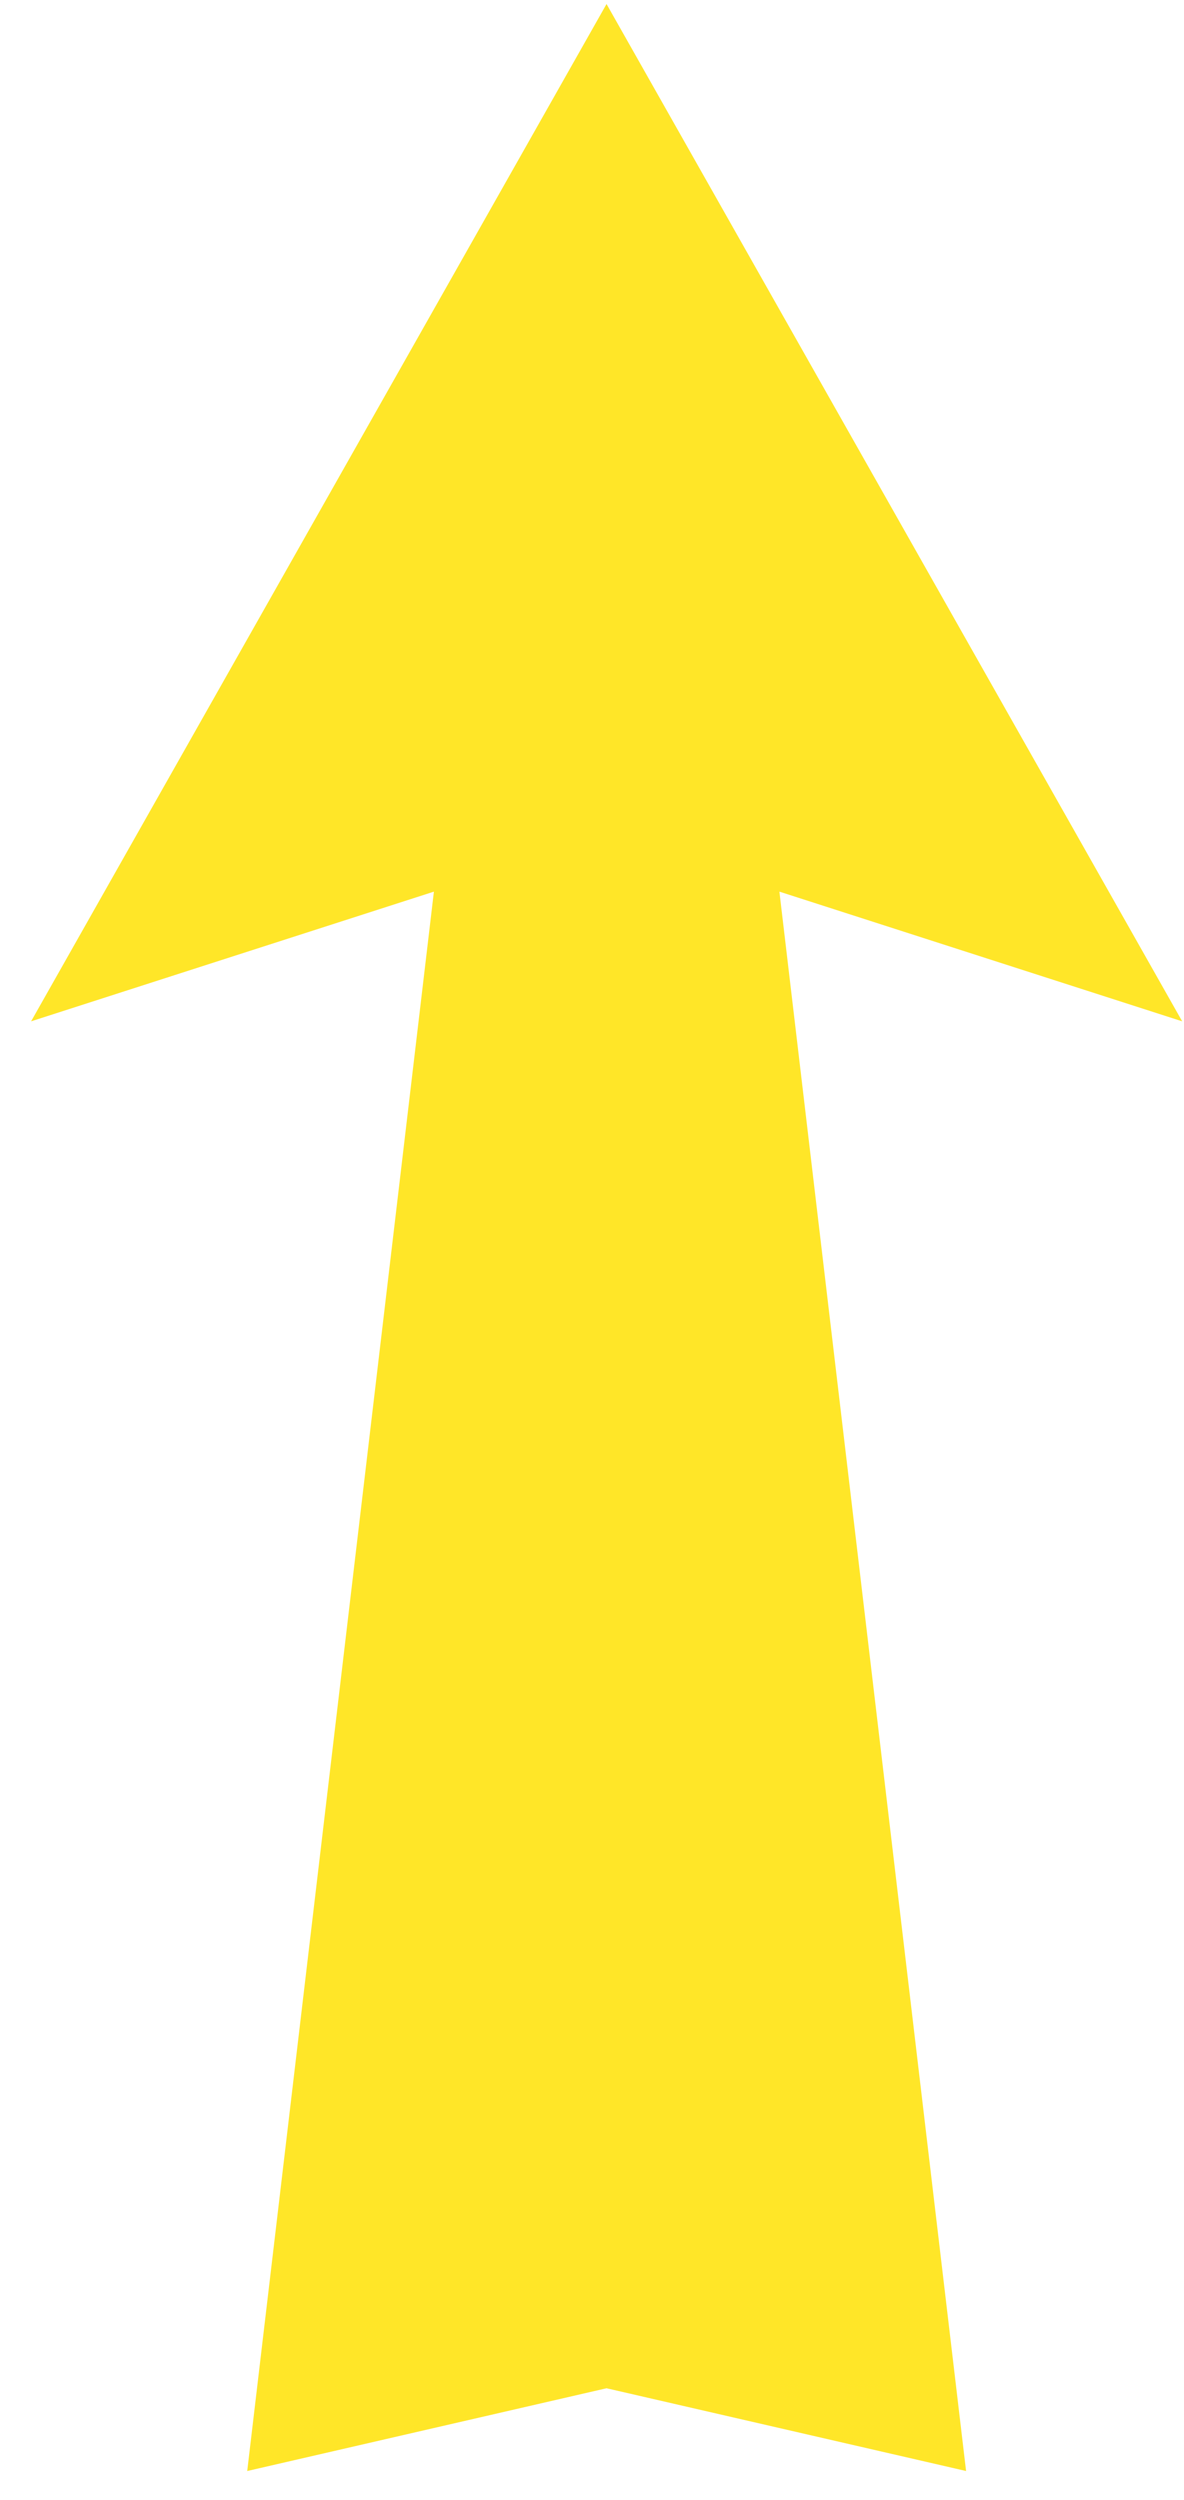
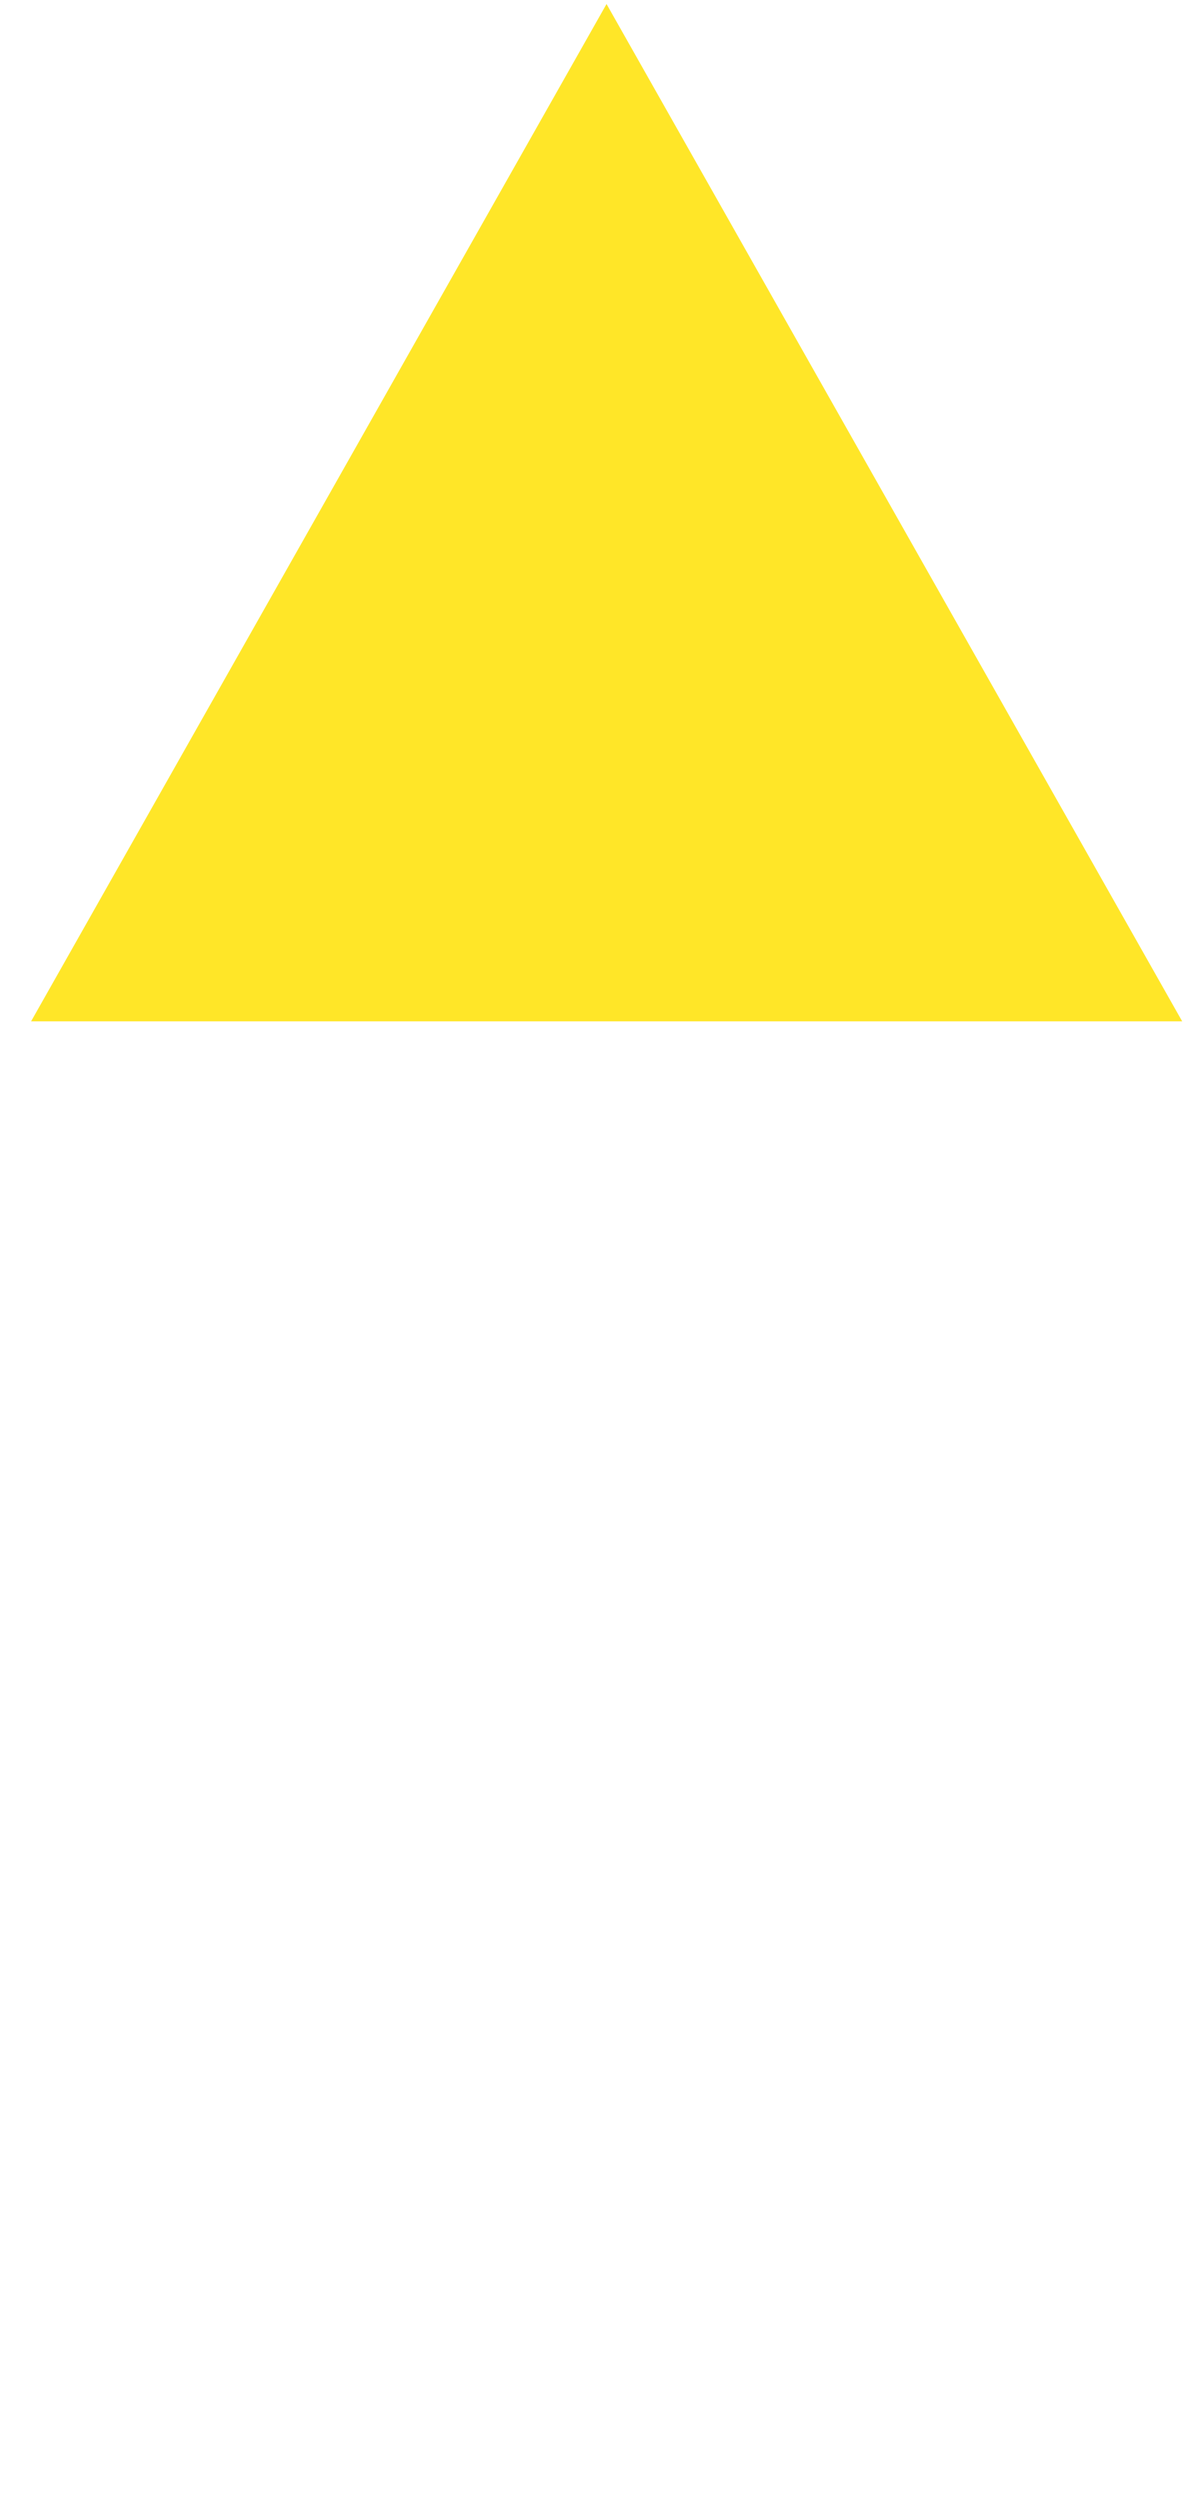
<svg xmlns="http://www.w3.org/2000/svg" width="36" height="76" fill="none" viewBox="0 0 36 76">
-   <path fill="#ffe628" d="M35.945 31.05 18.442.122.945 31.05l12.248-3.943-5.676 48.015 10.925-2.516 10.932 2.516-5.676-48.015z" />
+   <path fill="#ffe628" d="M35.945 31.05 18.442.122.945 31.05z" />
</svg>